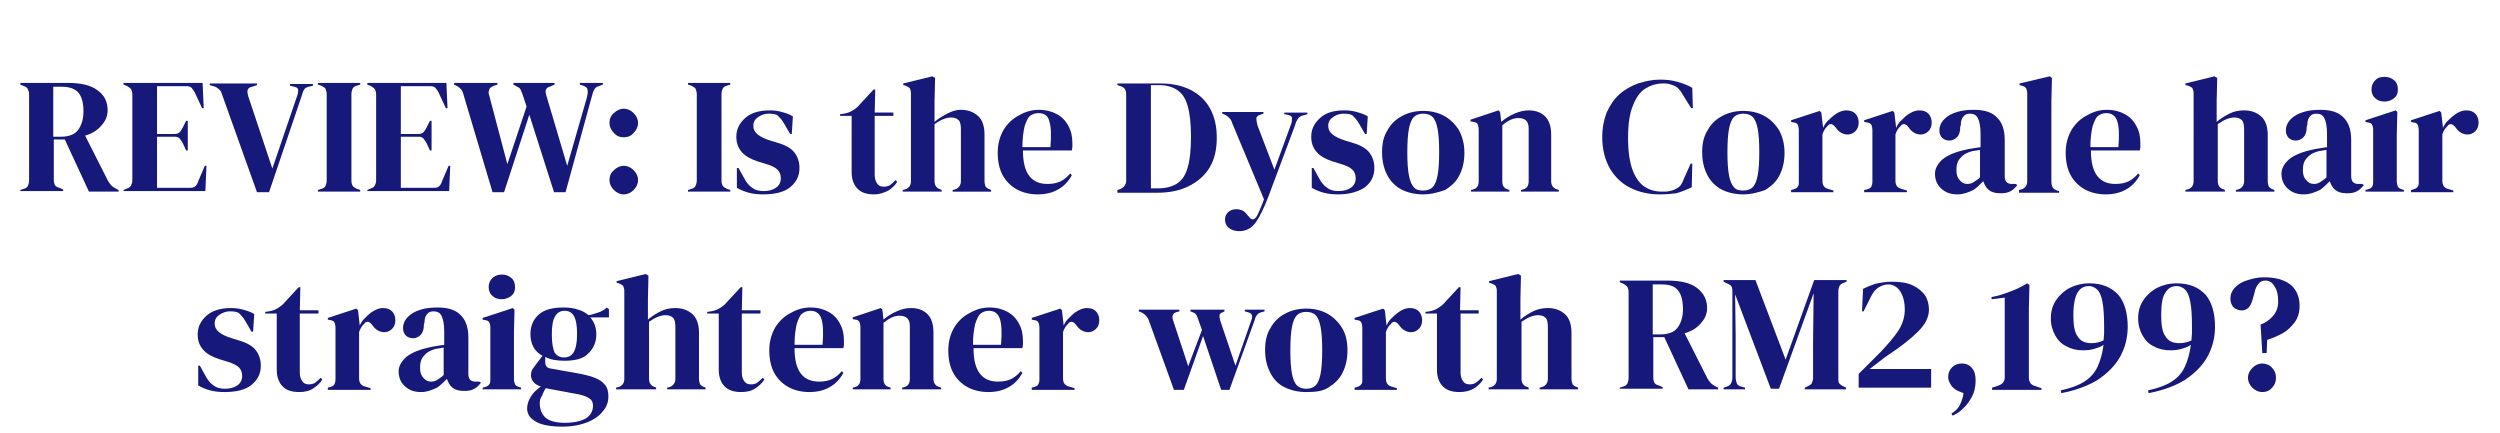
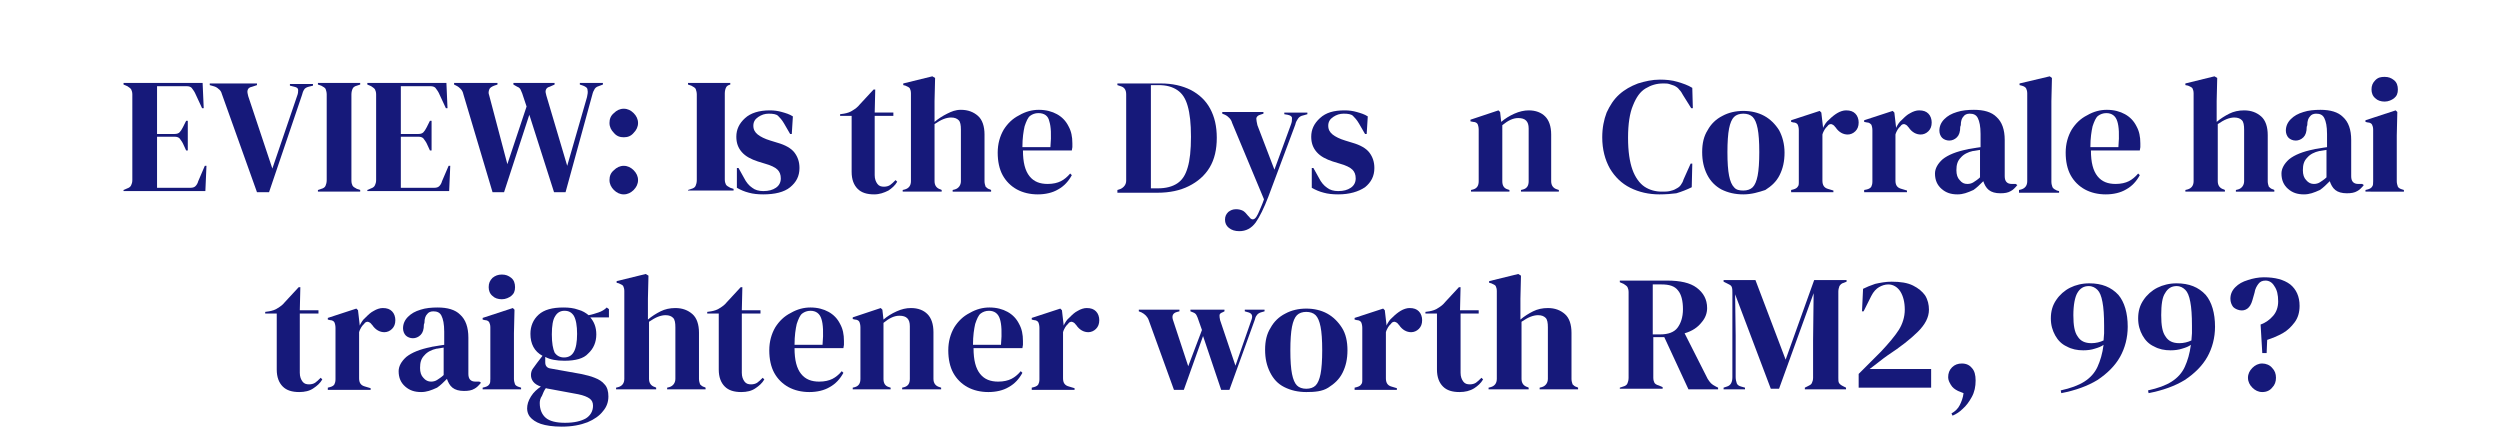
<svg xmlns="http://www.w3.org/2000/svg" xmlns:xlink="http://www.w3.org/1999/xlink" id="Layer_1" x="0px" y="0px" viewBox="0 0 455.3 78.8" style="enable-background:new 0 0 455.3 78.8;" xml:space="preserve">
  <style type="text/css"> .st0{enable-background:new ;} .st1{fill:#16197A;} .st2{clip-path:url(#SVGID_2_);} </style>
  <title>TEXT-01</title>
  <g class="st0">
-     <path class="st1" d="M3.7,34.9v-0.3l0.6-0.2c0.4-0.1,0.7-0.3,0.8-0.6c0.1-0.2,0.2-0.6,0.2-1V17.2c0-0.4-0.1-0.7-0.2-0.9 C5,16,4.7,15.8,4.4,15.7l-0.7-0.3v-0.3h8.6c2.4,0,4.2,0.4,5.4,1.3c1.3,0.9,1.9,2.1,1.9,3.7c0,0.9-0.3,1.8-1,2.6 c-0.7,0.9-1.7,1.6-3.1,2l4.2,8.3c0.2,0.3,0.4,0.6,0.6,0.8s0.5,0.4,0.9,0.6l0.4,0.2v0.3h-5.4l-4.4-9.5h-2v7.4c0,0.4,0.1,0.7,0.2,0.9 c0.1,0.2,0.4,0.4,0.8,0.5l0.7,0.3v0.3H3.7z M9.7,24.9h1.4c1.4,0,2.5-0.4,3.1-1.2c0.6-0.8,1-1.9,1-3.4c0-1.5-0.3-2.7-0.9-3.4 s-1.6-1.1-3-1.1H9.7V24.9z" />
-   </g>
+     </g>
  <g class="st0">
    <path class="st1" d="M22.5,34.9v-0.3l0.7-0.3c0.3-0.1,0.6-0.3,0.7-0.6c0.1-0.2,0.2-0.5,0.2-0.9V17.2c0-0.4-0.1-0.7-0.2-0.9 c-0.1-0.2-0.4-0.4-0.7-0.6l-0.7-0.3v-0.3h14.4l0.2,4.6h-0.3l-1.3-2.8c-0.2-0.4-0.4-0.6-0.6-0.9c-0.2-0.2-0.5-0.3-0.9-0.3h-5.4v8.7 h3.2c0.4,0,0.7-0.1,0.9-0.3s0.4-0.5,0.6-0.9l0.6-1.2h0.3v5.4h-0.3l-0.6-1.3c-0.2-0.4-0.4-0.6-0.6-0.9c-0.2-0.2-0.5-0.3-0.9-0.3 h-3.2v9.3h6.1c0.4,0,0.7-0.1,0.9-0.3c0.2-0.2,0.4-0.5,0.5-0.9l1.2-2.8h0.3l-0.2,4.6H22.5z" />
  </g>
  <g class="st0">
    <path class="st1" d="M46.8,35l-6.4-17.9c-0.1-0.4-0.3-0.7-0.6-0.9c-0.2-0.2-0.5-0.4-0.9-0.5l-0.7-0.2v-0.3h8.6v0.3l-0.9,0.3 c-0.5,0.1-0.7,0.3-0.8,0.6c-0.1,0.3,0,0.7,0.1,1.1l4.4,13.2l4.5-13.2c0.2-0.5,0.2-0.8,0.2-1.1c0-0.3-0.2-0.5-0.7-0.6l-0.8-0.2v-0.3 h4.2v0.3l-0.8,0.2c-0.4,0.1-0.7,0.3-0.8,0.5c-0.2,0.3-0.3,0.6-0.4,1L49,35H46.8z" />
    <path class="st1" d="M57.9,34.9v-0.3l0.6-0.2c0.4-0.1,0.7-0.3,0.8-0.6c0.1-0.2,0.2-0.6,0.2-1V17.2c0-0.4-0.1-0.7-0.2-1 c-0.1-0.2-0.4-0.4-0.8-0.6l-0.6-0.2v-0.3h7.7v0.3L65,15.6c-0.4,0.1-0.7,0.3-0.8,0.6c-0.1,0.2-0.2,0.6-0.2,1v15.7 c0,0.4,0.1,0.7,0.2,0.9c0.1,0.2,0.4,0.4,0.8,0.6l0.6,0.2v0.3H57.9z" />
  </g>
  <g class="st0">
    <path class="st1" d="M66.9,34.9v-0.3l0.7-0.3c0.3-0.1,0.6-0.3,0.7-0.6c0.1-0.2,0.2-0.5,0.2-0.9V17.2c0-0.4-0.1-0.7-0.2-0.9 c-0.1-0.2-0.4-0.4-0.7-0.6l-0.7-0.3v-0.3h14.4l0.2,4.6h-0.3l-1.3-2.8c-0.2-0.4-0.4-0.6-0.6-0.9c-0.2-0.2-0.5-0.3-0.9-0.3H73v8.7 h3.2c0.4,0,0.7-0.1,0.9-0.3s0.4-0.5,0.6-0.9l0.6-1.2h0.3v5.4h-0.3l-0.6-1.3c-0.2-0.4-0.4-0.6-0.6-0.9c-0.2-0.2-0.5-0.3-0.9-0.3H73 v9.3h6.1c0.4,0,0.7-0.1,0.9-0.3c0.2-0.2,0.4-0.5,0.5-0.9l1.2-2.8h0.3l-0.2,4.6H66.9z" />
  </g>
  <g class="st0">
    <path class="st1" d="M89.7,35l-5.3-17.8c-0.1-0.5-0.3-0.8-0.5-1s-0.4-0.4-0.8-0.6l-0.4-0.2v-0.3h7.9v0.3l-0.6,0.2 c-0.5,0.2-0.8,0.4-0.9,0.7s-0.2,0.6,0,1.1l3.3,12.5l3.5-10.5l-0.7-2.1c-0.1-0.4-0.3-0.7-0.4-1c-0.1-0.2-0.3-0.4-0.6-0.5l-0.7-0.4 v-0.3h7.5v0.3l-0.9,0.4c-0.4,0.1-0.6,0.3-0.7,0.6c-0.1,0.3,0,0.6,0.1,1l3.8,12.8l3.6-12.5c0.1-0.5,0.2-0.9,0.1-1.3 c0-0.4-0.3-0.6-0.8-0.8l-0.6-0.2v-0.3h4.2v0.3l-0.8,0.3c-0.4,0.1-0.7,0.4-0.8,0.7c-0.2,0.3-0.3,0.7-0.4,1.1L103,35h-2.1l-4.5-14.1 L91.8,35H89.7z" />
  </g>
  <g class="st0">
    <path class="st1" d="M113.6,25c-0.7,0-1.3-0.2-1.8-0.8c-0.5-0.5-0.8-1.1-0.8-1.8c0-0.7,0.2-1.3,0.8-1.8c0.5-0.5,1.1-0.8,1.8-0.8 s1.3,0.3,1.8,0.8c0.5,0.5,0.8,1.1,0.8,1.8c0,0.7-0.3,1.3-0.8,1.8C114.9,24.8,114.3,25,113.6,25z M113.6,35.4 c-0.7,0-1.3-0.3-1.8-0.8c-0.5-0.5-0.8-1.1-0.8-1.8s0.2-1.3,0.8-1.8c0.5-0.5,1.1-0.8,1.8-0.8s1.3,0.3,1.8,0.8 c0.5,0.5,0.8,1.1,0.8,1.8s-0.3,1.3-0.8,1.8C114.9,35.1,114.3,35.4,113.6,35.4z" />
  </g>
  <g class="st0">
-     <path class="st1" d="M125.3,34.9v-0.3l0.6-0.2c0.4-0.1,0.7-0.3,0.8-0.6c0.1-0.2,0.2-0.6,0.2-1V17.2c0-0.4-0.1-0.7-0.2-1 c-0.1-0.2-0.4-0.4-0.8-0.6l-0.6-0.2v-0.3h7.7v0.3l-0.6,0.2c-0.4,0.1-0.7,0.3-0.8,0.6c-0.1,0.2-0.2,0.6-0.2,1v15.7 c0,0.4,0.1,0.7,0.2,0.9c0.1,0.2,0.4,0.4,0.8,0.6l0.6,0.2v0.3H125.3z" />
+     <path class="st1" d="M125.3,34.9v-0.3l0.6-0.2c0.4-0.1,0.7-0.3,0.8-0.6c0.1-0.2,0.2-0.6,0.2-1V17.2c0-0.4-0.1-0.7-0.2-1 c-0.1-0.2-0.4-0.4-0.8-0.6l-0.6-0.2v-0.3h7.7v0.3c-0.4,0.1-0.7,0.3-0.8,0.6c-0.1,0.2-0.2,0.6-0.2,1v15.7 c0,0.4,0.1,0.7,0.2,0.9c0.1,0.2,0.4,0.4,0.8,0.6l0.6,0.2v0.3H125.3z" />
  </g>
  <g class="st0">
    <path class="st1" d="M139,35.4c-1,0-1.9-0.1-2.6-0.3c-0.8-0.2-1.5-0.5-2.2-0.9l0-3.6h0.3l1,1.8c0.4,0.8,0.9,1.4,1.5,1.8 c0.5,0.4,1.2,0.6,2,0.6c1,0,1.7-0.2,2.3-0.6c0.6-0.4,0.9-1,0.9-1.7c0-0.7-0.2-1.2-0.6-1.6s-1.2-0.8-2.3-1.1l-1.3-0.4 c-1.2-0.4-2.2-0.9-2.9-1.7c-0.7-0.8-1-1.7-1-2.8c0-1.3,0.5-2.4,1.6-3.4c1-0.9,2.5-1.4,4.5-1.4c0.8,0,1.5,0.1,2.2,0.3s1.4,0.4,2,0.8 l-0.2,3.2h-0.3l-1.1-1.9c-0.4-0.7-0.8-1.1-1.1-1.4s-0.9-0.4-1.7-0.4c-0.7,0-1.3,0.2-1.9,0.6s-0.9,0.9-0.9,1.6 c0,0.7,0.3,1.2,0.8,1.6c0.5,0.4,1.3,0.8,2.3,1.1l1.3,0.4c1.4,0.4,2.5,1,3.1,1.8c0.6,0.8,0.9,1.7,0.9,2.8c0,1.5-0.6,2.6-1.7,3.5 S141.1,35.4,139,35.4z" />
    <path class="st1" d="M159.2,35.4c-1.3,0-2.3-0.3-3-1s-1.1-1.7-1.1-3.1V21.1h-2.1v-0.3l0.7-0.1c0.6-0.1,1.2-0.3,1.6-0.6 c0.5-0.3,0.9-0.6,1.3-1.1l2.5-2.7h0.3l-0.1,4.2h3.4v0.6h-3.4v10.8c0,0.7,0.2,1.2,0.5,1.6c0.3,0.4,0.7,0.5,1.2,0.5 c0.4,0,0.8-0.1,1.1-0.3c0.3-0.2,0.6-0.5,1-0.9l0.3,0.3c-0.4,0.7-1,1.2-1.6,1.6C161,35.1,160.2,35.4,159.2,35.4z" />
    <path class="st1" d="M164.4,34.9v-0.3l0.4-0.1c0.7-0.2,1.1-0.7,1.1-1.5V17c0-0.4-0.1-0.7-0.2-0.9c-0.1-0.2-0.4-0.3-0.8-0.5 l-0.4-0.1v-0.3l5.3-1.3l0.5,0.3l-0.1,4.2v3.8c0.7-0.6,1.5-1.1,2.3-1.5S174,20,175,20c1.3,0,2.3,0.4,3.1,1.1 c0.8,0.7,1.2,1.9,1.2,3.4V33c0,0.4,0.1,0.7,0.2,1c0.2,0.2,0.4,0.4,0.8,0.5l0.2,0.1v0.3h-7v-0.3l0.4-0.1c0.7-0.2,1.1-0.8,1.1-1.5 v-9.4c0-0.8-0.1-1.4-0.4-1.7s-0.7-0.5-1.4-0.5c-0.4,0-0.9,0.1-1.4,0.3c-0.5,0.2-1,0.5-1.6,0.9V33c0,0.8,0.4,1.3,1.1,1.5l0.2,0.1 v0.3H164.4z" />
    <path class="st1" d="M189.2,20c1.3,0,2.4,0.3,3.3,0.8c0.9,0.5,1.6,1.2,2.1,2.2c0.5,0.9,0.7,1.9,0.7,3.1c0,0.2,0,0.4,0,0.7 c0,0.2-0.1,0.4-0.1,0.6h-8.9c0,2.2,0.4,3.7,1.2,4.7c0.8,1,1.9,1.4,3.3,1.4c1,0,1.8-0.2,2.4-0.5c0.6-0.3,1.2-0.8,1.7-1.4l0.3,0.3 c-0.6,1.1-1.4,2-2.5,2.6c-1,0.6-2.3,0.9-3.7,0.9c-1.4,0-2.7-0.3-3.8-0.9c-1.1-0.6-2-1.5-2.6-2.6c-0.6-1.1-0.9-2.5-0.9-4.1 c0-1.6,0.4-3,1.1-4.2c0.7-1.1,1.6-2,2.8-2.6C186.8,20.3,188,20,189.2,20z M189.1,20.6c-0.6,0-1.1,0.2-1.5,0.5c-0.4,0.3-0.7,1-1,1.9 c-0.2,0.9-0.4,2.1-0.4,3.8h5.1c0.2-2.2,0.1-3.8-0.2-4.7C190.9,21.1,190.2,20.6,189.1,20.6z" />
    <path class="st1" d="M203.5,34.9v-0.3l0.6-0.2c0.6-0.3,1-0.8,1-1.5V17.2c0-0.8-0.3-1.3-1-1.5l-0.6-0.2v-0.3h7.9 c2.1,0,3.9,0.4,5.5,1.2c1.5,0.8,2.7,1.9,3.5,3.4c0.8,1.5,1.2,3.2,1.2,5.3c0,2.1-0.4,3.9-1.3,5.4c-0.9,1.5-2.2,2.6-3.8,3.4 c-1.6,0.8-3.5,1.2-5.7,1.2H203.5z M209.6,34.3h1.3c1.4,0,2.6-0.3,3.5-0.9c0.9-0.6,1.5-1.5,1.9-2.9c0.4-1.3,0.6-3.2,0.6-5.6 c0-2.4-0.2-4.2-0.6-5.6c-0.4-1.4-1-2.3-1.9-2.9c-0.9-0.6-2-0.9-3.4-0.9h-1.4V34.3z" />
  </g>
  <g class="st0">
    <path class="st1" d="M225.7,42.1c-0.8,0-1.4-0.2-1.9-0.6c-0.5-0.4-0.7-0.9-0.7-1.5c0-0.6,0.2-1,0.6-1.4c0.4-0.3,0.8-0.5,1.4-0.5 c0.5,0,0.9,0.1,1.3,0.3c0.3,0.2,0.6,0.5,0.9,0.9l0.2,0.2c0.4,0.6,0.9,0.6,1.3,0c0.2-0.3,0.4-0.7,0.6-1.2s0.5-1.1,0.8-2l-5.8-13.9 c-0.1-0.4-0.3-0.7-0.5-0.9c-0.2-0.2-0.4-0.4-0.8-0.6l-0.5-0.2v-0.3h7.5v0.3l-0.6,0.2c-0.4,0.1-0.7,0.4-0.7,0.7 c0,0.3,0.1,0.7,0.2,1.2l3.1,8.1l3-8.2c0.2-0.5,0.2-0.8,0.2-1.2c0-0.3-0.3-0.5-0.8-0.6l-0.6-0.1v-0.3h4.2v0.3l-0.7,0.2 c-0.5,0.1-0.8,0.3-1,0.6c-0.2,0.3-0.4,0.6-0.5,1.1L231,35.8c-0.8,2.1-1.6,3.7-2.3,4.7C227.9,41.6,226.9,42.1,225.7,42.1z" />
  </g>
  <g class="st0">
    <path class="st1" d="M243.7,35.4c-1,0-1.9-0.1-2.6-0.3c-0.8-0.2-1.5-0.5-2.2-0.9l0-3.6h0.3l1,1.8c0.4,0.8,0.9,1.4,1.5,1.8 c0.5,0.4,1.2,0.6,2,0.6c1,0,1.7-0.2,2.3-0.6c0.6-0.4,0.9-1,0.9-1.7c0-0.7-0.2-1.2-0.6-1.6s-1.2-0.8-2.3-1.1l-1.3-0.4 c-1.2-0.4-2.2-0.9-2.9-1.7c-0.7-0.8-1-1.7-1-2.8c0-1.3,0.5-2.4,1.6-3.4s2.5-1.4,4.5-1.4c0.8,0,1.5,0.1,2.2,0.3 c0.7,0.2,1.4,0.4,2,0.8l-0.2,3.2h-0.3l-1.1-1.9c-0.4-0.7-0.8-1.1-1.1-1.4s-0.9-0.4-1.7-0.4c-0.7,0-1.3,0.2-1.9,0.6 c-0.6,0.4-0.9,0.9-0.9,1.6c0,0.7,0.3,1.2,0.8,1.6s1.3,0.8,2.3,1.1l1.3,0.4c1.4,0.4,2.5,1,3.1,1.8c0.6,0.8,0.9,1.7,0.9,2.8 c0,1.5-0.6,2.6-1.7,3.5C247.4,34.9,245.8,35.4,243.7,35.4z" />
-     <path class="st1" d="M259.2,35.4c-1.5,0-2.8-0.3-4-0.9c-1.1-0.6-2-1.5-2.6-2.7c-0.6-1.2-0.9-2.5-0.9-4.1c0-1.6,0.3-2.9,1-4 c0.6-1.1,1.5-2,2.7-2.6c1.1-0.6,2.4-0.9,3.8-0.9c1.4,0,2.7,0.3,3.8,0.9s2,1.5,2.7,2.6c0.6,1.1,1,2.5,1,4.1s-0.3,2.9-0.9,4.1 c-0.6,1.2-1.5,2-2.6,2.7C262,35,260.7,35.4,259.2,35.4z M259.2,34.7c0.7,0,1.3-0.2,1.7-0.6c0.4-0.4,0.7-1.1,0.9-2.1 c0.2-1,0.3-2.5,0.3-4.3c0-1.9-0.1-3.3-0.3-4.3c-0.2-1-0.5-1.7-0.9-2.1s-1-0.6-1.7-0.6c-0.7,0-1.3,0.2-1.7,0.6 c-0.4,0.4-0.7,1.1-0.9,2.1c-0.2,1-0.3,2.5-0.3,4.3c0,1.9,0.1,3.3,0.3,4.3c0.2,1,0.5,1.7,0.9,2.1C257.9,34.6,258.5,34.7,259.2,34.7z " />
    <path class="st1" d="M267.9,34.9v-0.3l0.4-0.1c0.7-0.2,1-0.7,1-1.5v-9.4c0-0.4-0.1-0.8-0.2-1s-0.4-0.4-0.8-0.4l-0.5-0.1v-0.3 l5.1-1.7l0.3,0.3l0.2,1.8c0.7-0.6,1.5-1.1,2.4-1.5c0.9-0.4,1.8-0.6,2.6-0.6c1.3,0,2.3,0.4,3,1.1s1.1,1.8,1.1,3.3V33 c0,0.8,0.4,1.3,1.1,1.5l0.3,0.1v0.3H277v-0.3l0.4-0.1c0.7-0.2,1-0.7,1-1.5v-9.6c0-1.3-0.6-1.9-1.9-1.9c-0.9,0-1.8,0.4-2.9,1.3V33 c0,0.8,0.3,1.3,1,1.5l0.3,0.1v0.3H267.9z" />
    <path class="st1" d="M302.2,35.4c-1.9,0-3.7-0.4-5.3-1.2c-1.6-0.8-2.8-2-3.7-3.5c-0.9-1.6-1.4-3.5-1.4-5.7c0-1.7,0.3-3.2,0.8-4.5 c0.6-1.3,1.3-2.4,2.3-3.3c1-0.9,2.1-1.5,3.4-2c1.3-0.4,2.6-0.7,4-0.7c1.1,0,2.2,0.1,3.2,0.4c1,0.3,1.9,0.6,2.7,1.1l0.1,3.7H308 l-1.5-2.4c-0.2-0.4-0.4-0.7-0.7-1c-0.2-0.3-0.5-0.5-0.9-0.7c-0.3-0.1-0.6-0.2-0.9-0.3c-0.3-0.1-0.7-0.1-1.1-0.1 c-1.2,0-2.2,0.3-3.2,0.9c-1,0.6-1.7,1.6-2.3,3.1c-0.6,1.4-0.9,3.4-0.9,5.9c0,2.5,0.3,4.4,0.8,5.8c0.5,1.4,1.3,2.5,2.2,3.1 c0.9,0.6,2,0.9,3.1,0.9c0.6,0,1.1,0,1.5-0.1c0.4-0.1,0.8-0.2,1.1-0.4c0.4-0.2,0.7-0.4,0.9-0.7c0.2-0.3,0.4-0.6,0.5-1l1.3-2.9h0.3 l-0.1,4.3c-0.8,0.4-1.8,0.8-2.8,1.1C304.6,35.3,303.4,35.4,302.2,35.4z" />
    <path class="st1" d="M317.5,35.4c-1.5,0-2.8-0.3-4-0.9c-1.1-0.6-2-1.5-2.6-2.7c-0.6-1.2-0.9-2.5-0.9-4.1c0-1.6,0.3-2.9,1-4 c0.6-1.1,1.5-2,2.7-2.6c1.1-0.6,2.4-0.9,3.8-0.9c1.4,0,2.7,0.3,3.8,0.9s2,1.5,2.7,2.6c0.6,1.1,1,2.5,1,4.1s-0.3,2.9-0.9,4.1 c-0.6,1.2-1.5,2-2.6,2.7C320.3,35,319,35.4,317.5,35.4z M317.5,34.7c0.7,0,1.3-0.2,1.7-0.6c0.4-0.4,0.7-1.1,0.9-2.1 c0.2-1,0.3-2.5,0.3-4.3c0-1.9-0.1-3.3-0.3-4.3c-0.2-1-0.5-1.7-0.9-2.1s-1-0.6-1.7-0.6c-0.7,0-1.3,0.2-1.7,0.6 c-0.4,0.4-0.7,1.1-0.9,2.1c-0.2,1-0.3,2.5-0.3,4.3c0,1.9,0.1,3.3,0.3,4.3c0.2,1,0.5,1.7,0.9,2.1C316.2,34.6,316.8,34.7,317.5,34.7z " />
    <path class="st1" d="M326.2,34.9v-0.3l0.4-0.1c0.4-0.1,0.7-0.3,0.8-0.5c0.2-0.2,0.2-0.5,0.2-0.9v-9.4c0-0.4-0.1-0.8-0.2-1 c-0.1-0.2-0.4-0.4-0.8-0.4l-0.4-0.1v-0.3l5.2-1.7l0.3,0.3l0.3,2.6v0.2c0.3-0.6,0.6-1.1,1.1-1.5c0.5-0.5,1-0.9,1.5-1.2 c0.5-0.3,1.1-0.5,1.6-0.5c0.8,0,1.3,0.2,1.7,0.6c0.4,0.4,0.6,1,0.6,1.6c0,0.7-0.2,1.2-0.6,1.6c-0.4,0.4-0.9,0.6-1.4,0.6 c-0.8,0-1.6-0.4-2.2-1.3l-0.1-0.1c-0.2-0.3-0.4-0.4-0.7-0.5c-0.3,0-0.5,0.1-0.7,0.4c-0.2,0.2-0.4,0.4-0.5,0.6 c-0.1,0.2-0.3,0.5-0.4,0.9v8.4c0,0.8,0.3,1.3,1,1.5l1,0.3v0.3H326.2z" />
  </g>
  <g class="st0">
    <path class="st1" d="M339.5,34.9v-0.3l0.5-0.1c0.4-0.1,0.7-0.3,0.8-0.5c0.1-0.2,0.2-0.5,0.2-0.9v-9.4c0-0.4-0.1-0.8-0.2-1 c-0.2-0.2-0.4-0.4-0.8-0.4l-0.5-0.1v-0.3l5.2-1.7l0.3,0.3l0.3,2.6v0.2c0.3-0.6,0.6-1.1,1.1-1.5c0.5-0.5,0.9-0.9,1.5-1.2 c0.5-0.3,1.1-0.5,1.6-0.5c0.8,0,1.3,0.2,1.7,0.6c0.4,0.4,0.6,1,0.6,1.6c0,0.7-0.2,1.2-0.6,1.6c-0.4,0.4-0.9,0.6-1.4,0.6 c-0.8,0-1.6-0.4-2.2-1.3l-0.1-0.1c-0.2-0.3-0.4-0.4-0.7-0.5c-0.3,0-0.5,0.1-0.7,0.4c-0.2,0.2-0.4,0.4-0.5,0.6s-0.3,0.5-0.4,0.9v8.4 c0,0.8,0.3,1.3,1.1,1.5l1,0.3v0.3H339.5z" />
  </g>
  <g class="st0">
    <path class="st1" d="M356.5,35.4c-1.2,0-2.1-0.3-2.9-1c-0.8-0.7-1.2-1.6-1.2-2.8c0-0.9,0.5-1.8,1.4-2.6c1-0.8,2.5-1.4,4.5-1.8 c0.3-0.1,0.7-0.1,1.1-0.2s0.8-0.1,1.3-0.2v-2.4c0-1.4-0.2-2.3-0.5-2.9s-0.8-0.8-1.5-0.8c-0.5,0-0.9,0.2-1.1,0.5 c-0.3,0.3-0.5,0.8-0.5,1.6l-0.1,0.3c0,0.9-0.2,1.5-0.6,1.9c-0.4,0.4-0.9,0.6-1.4,0.6c-0.5,0-1-0.2-1.3-0.5 c-0.3-0.3-0.5-0.8-0.5-1.3c0-0.8,0.3-1.5,0.9-2.1c0.6-0.6,1.3-1,2.3-1.3c0.9-0.3,2-0.4,3.1-0.4c1.8,0,3.2,0.4,4.1,1.3 c1,0.9,1.5,2.3,1.5,4.2v6.6c0,0.9,0.4,1.4,1.3,1.4h0.7l0.3,0.2c-0.4,0.5-0.8,0.9-1.2,1.1c-0.5,0.3-1.1,0.4-1.9,0.4 c-0.9,0-1.6-0.2-2.1-0.6c-0.5-0.4-0.8-1-1-1.6c-0.6,0.6-1.2,1.2-1.8,1.6C358.3,35.1,357.5,35.4,356.5,35.4z M358.3,33.5 c0.4,0,0.8-0.1,1.1-0.3c0.3-0.2,0.8-0.5,1.2-0.9v-5c-0.2,0-0.4,0.1-0.6,0.1s-0.4,0.1-0.7,0.1c-0.9,0.2-1.7,0.6-2.2,1.2 c-0.6,0.6-0.8,1.3-0.8,2.3c0,0.8,0.2,1.4,0.6,1.8C357.3,33.3,357.7,33.5,358.3,33.5z" />
    <path class="st1" d="M367.7,34.9v-0.3l0.4-0.1c0.7-0.2,1.1-0.7,1.1-1.5v-16c0-0.4-0.1-0.7-0.2-0.9s-0.4-0.4-0.8-0.5l-0.4-0.1v-0.3 l5.5-1.3l0.4,0.3l-0.1,4.2v10.3c0,0.7,0,1.5,0,2.2c0,0.7,0,1.5,0,2.2c0,0.4,0.1,0.7,0.2,1c0.2,0.3,0.4,0.4,0.8,0.6l0.4,0.1v0.3 H367.7z" />
    <path class="st1" d="M383.7,20c1.3,0,2.4,0.3,3.3,0.8c0.9,0.5,1.6,1.2,2.1,2.2c0.5,0.9,0.7,1.9,0.7,3.1c0,0.2,0,0.4,0,0.7 c0,0.2-0.1,0.4-0.1,0.6h-8.9c0,2.2,0.4,3.7,1.2,4.7c0.8,1,1.9,1.4,3.3,1.4c1,0,1.8-0.2,2.4-0.5c0.6-0.3,1.2-0.8,1.7-1.4l0.3,0.3 c-0.6,1.1-1.4,2-2.5,2.6c-1,0.6-2.3,0.9-3.7,0.9c-1.4,0-2.7-0.3-3.8-0.9c-1.1-0.6-2-1.5-2.6-2.6c-0.6-1.1-0.9-2.5-0.9-4.1 c0-1.6,0.4-3,1.1-4.2c0.7-1.1,1.6-2,2.8-2.6C381.3,20.3,382.5,20,383.7,20z M383.6,20.6c-0.6,0-1.1,0.2-1.5,0.5s-0.7,1-1,1.9 c-0.2,0.9-0.4,2.1-0.4,3.8h5.1c0.2-2.2,0.1-3.8-0.2-4.7C385.3,21.1,384.6,20.6,383.6,20.6z" />
  </g>
  <g class="st0">
    <path class="st1" d="M398,34.9v-0.3l0.4-0.1c0.7-0.2,1.1-0.7,1.1-1.5V17c0-0.4-0.1-0.7-0.2-0.9c-0.1-0.2-0.4-0.3-0.8-0.5l-0.5-0.1 v-0.3l5.3-1.3l0.5,0.3l-0.1,4.2v3.8c0.7-0.6,1.5-1.1,2.3-1.5c0.8-0.4,1.7-0.6,2.7-0.6c1.3,0,2.3,0.4,3.1,1.1 c0.8,0.7,1.2,1.9,1.2,3.4V33c0,0.4,0.1,0.7,0.2,1c0.2,0.2,0.4,0.4,0.8,0.5l0.2,0.1v0.3h-7v-0.3l0.4-0.1c0.7-0.2,1.1-0.8,1.1-1.5 v-9.4c0-0.8-0.1-1.4-0.4-1.7c-0.3-0.3-0.7-0.5-1.4-0.5c-0.4,0-0.9,0.1-1.4,0.3c-0.5,0.2-1,0.5-1.6,0.9V33c0,0.8,0.4,1.3,1.1,1.5 l0.2,0.1v0.3H398z" />
  </g>
  <g class="st0">
    <path class="st1" d="M419.6,35.4c-1.2,0-2.1-0.3-2.9-1c-0.8-0.7-1.2-1.6-1.2-2.8c0-0.9,0.5-1.8,1.4-2.6c1-0.8,2.5-1.4,4.5-1.8 c0.3-0.1,0.7-0.1,1.1-0.2s0.8-0.1,1.3-0.2v-2.4c0-1.4-0.2-2.3-0.5-2.9s-0.8-0.8-1.5-0.8c-0.5,0-0.9,0.2-1.1,0.5 c-0.3,0.3-0.5,0.8-0.5,1.6l-0.1,0.3c0,0.9-0.2,1.5-0.6,1.9c-0.4,0.4-0.9,0.6-1.4,0.6c-0.5,0-1-0.2-1.3-0.5 c-0.3-0.3-0.5-0.8-0.5-1.3c0-0.8,0.3-1.5,0.9-2.1c0.6-0.6,1.3-1,2.3-1.3c0.9-0.3,2-0.4,3.1-0.4c1.8,0,3.2,0.4,4.1,1.3 c1,0.9,1.5,2.3,1.5,4.2v6.6c0,0.9,0.4,1.4,1.3,1.4h0.7l0.3,0.2c-0.4,0.5-0.8,0.9-1.2,1.1c-0.5,0.3-1.1,0.4-1.9,0.4 c-0.9,0-1.6-0.2-2.1-0.6c-0.5-0.4-0.8-1-1-1.6c-0.6,0.6-1.2,1.2-1.8,1.6C421.4,35.1,420.6,35.4,419.6,35.4z M421.4,33.5 c0.4,0,0.8-0.1,1.1-0.3c0.3-0.2,0.8-0.5,1.2-0.9v-5c-0.2,0-0.4,0.1-0.6,0.1s-0.4,0.1-0.7,0.1c-0.9,0.2-1.7,0.6-2.2,1.2 c-0.6,0.6-0.8,1.3-0.8,2.3c0,0.8,0.2,1.4,0.6,1.8C420.4,33.3,420.9,33.5,421.4,33.5z" />
    <path class="st1" d="M430.8,34.9v-0.3l0.4-0.1c0.4-0.1,0.7-0.3,0.8-0.5c0.2-0.2,0.2-0.6,0.2-1v-9.4c0-0.4-0.1-0.7-0.2-0.9 c-0.1-0.2-0.4-0.4-0.8-0.4l-0.4-0.1v-0.3l5.5-1.8l0.3,0.3l-0.1,4.3V33c0,0.4,0.1,0.7,0.2,1c0.1,0.2,0.4,0.4,0.8,0.5l0.3,0.1v0.3 H430.8z M434.3,18.5c-0.7,0-1.3-0.2-1.7-0.6c-0.5-0.4-0.7-1-0.7-1.6c0-0.7,0.2-1.2,0.7-1.7s1-0.6,1.7-0.6c0.7,0,1.2,0.2,1.7,0.6 c0.5,0.4,0.7,1,0.7,1.7c0,0.7-0.2,1.2-0.7,1.6C435.6,18.2,435,18.5,434.3,18.5z" />
-     <path class="st1" d="M439.1,34.9v-0.3l0.4-0.1c0.4-0.1,0.7-0.3,0.8-0.5c0.2-0.2,0.2-0.5,0.2-0.9v-9.4c0-0.4-0.1-0.8-0.2-1 c-0.1-0.2-0.4-0.4-0.8-0.4l-0.4-0.1v-0.3l5.2-1.7l0.3,0.3l0.3,2.6v0.2c0.3-0.6,0.6-1.1,1.1-1.5c0.5-0.5,1-0.9,1.5-1.2 c0.5-0.3,1.1-0.5,1.6-0.5c0.8,0,1.3,0.2,1.7,0.6c0.4,0.4,0.6,1,0.6,1.6c0,0.7-0.2,1.2-0.6,1.6c-0.4,0.4-0.9,0.6-1.4,0.6 c-0.8,0-1.6-0.4-2.2-1.3l-0.1-0.1c-0.2-0.3-0.4-0.4-0.7-0.5c-0.3,0-0.5,0.1-0.7,0.4c-0.2,0.2-0.4,0.4-0.5,0.6 c-0.1,0.2-0.3,0.5-0.4,0.9v8.4c0,0.8,0.3,1.3,1,1.5l1,0.3v0.3H439.1z" />
  </g>
  <g>
    <defs>
      <rect id="SVGID_1_" x="-16.7" y="-13.2" width="504.4" height="93" />
    </defs>
    <clipPath id="SVGID_2_">
      <use xlink:href="#SVGID_1_" style="overflow:visible;" />
    </clipPath>
    <g class="st2">
      <g class="st0">
-         <path class="st1" d="M40.9,71.4c-1,0-1.9-0.1-2.6-0.3c-0.8-0.2-1.5-0.5-2.2-0.9l0-3.6h0.3l1,1.8c0.4,0.8,0.9,1.4,1.5,1.8 c0.5,0.4,1.2,0.6,2,0.6c1,0,1.7-0.2,2.3-0.6c0.6-0.4,0.9-1,0.9-1.7c0-0.7-0.2-1.2-0.6-1.6s-1.2-0.8-2.3-1.1l-1.3-0.4 c-1.2-0.4-2.2-0.9-2.9-1.7c-0.7-0.8-1-1.7-1-2.8c0-1.3,0.5-2.4,1.6-3.4c1-0.9,2.5-1.4,4.5-1.4c0.8,0,1.5,0.1,2.2,0.3 s1.4,0.4,2,0.8l-0.2,3.2h-0.3l-1.1-1.9c-0.4-0.7-0.8-1.1-1.1-1.4s-0.9-0.4-1.7-0.4c-0.7,0-1.3,0.2-1.9,0.6s-0.9,0.9-0.9,1.6 c0,0.7,0.3,1.2,0.8,1.6c0.5,0.4,1.3,0.8,2.3,1.1l1.3,0.4c1.4,0.4,2.5,1,3.1,1.8c0.6,0.8,0.9,1.7,0.9,2.8c0,1.5-0.6,2.6-1.7,3.5 S43,71.4,40.9,71.4z" />
        <path class="st1" d="M54.5,71.4c-1.3,0-2.3-0.3-3-1s-1.1-1.7-1.1-3.1V57.1h-2.1v-0.3l0.7-0.1c0.6-0.1,1.2-0.3,1.6-0.6 c0.5-0.3,0.9-0.6,1.3-1.1l2.5-2.7h0.3l-0.1,4.2h3.4v0.6h-3.4v10.8c0,0.7,0.2,1.2,0.5,1.6c0.3,0.4,0.7,0.5,1.2,0.5 c0.4,0,0.8-0.1,1.1-0.3c0.3-0.2,0.6-0.5,1-0.9l0.3,0.3c-0.4,0.7-1,1.2-1.6,1.6C56.4,71.2,55.5,71.4,54.5,71.4z" />
      </g>
      <g class="st0">
        <path class="st1" d="M59.7,70.9v-0.3l0.4-0.1c0.4-0.1,0.7-0.3,0.8-0.5s0.2-0.5,0.2-0.9v-9.4c0-0.4-0.1-0.8-0.2-1 s-0.4-0.4-0.8-0.4l-0.4-0.1v-0.3l5.2-1.7l0.3,0.3l0.3,2.6v0.2c0.3-0.6,0.6-1.1,1.1-1.5c0.5-0.5,0.9-0.9,1.5-1.2 c0.5-0.3,1.1-0.5,1.6-0.5c0.8,0,1.3,0.2,1.7,0.6s0.6,1,0.6,1.6c0,0.7-0.2,1.2-0.6,1.6s-0.9,0.6-1.4,0.6c-0.8,0-1.6-0.4-2.2-1.3 l-0.1-0.1c-0.2-0.3-0.4-0.4-0.7-0.5c-0.3,0-0.5,0.1-0.7,0.4c-0.2,0.2-0.4,0.4-0.5,0.6c-0.1,0.2-0.3,0.5-0.4,0.9v8.4 c0,0.8,0.3,1.3,1.1,1.5l1,0.3v0.3H59.7z" />
      </g>
      <g class="st0">
        <path class="st1" d="M76.7,71.4c-1.2,0-2.1-0.3-2.9-1c-0.8-0.7-1.2-1.6-1.2-2.8c0-0.9,0.5-1.8,1.4-2.6c1-0.8,2.5-1.4,4.5-1.8 c0.3-0.1,0.7-0.1,1.1-0.2c0.4-0.1,0.8-0.1,1.3-0.2v-2.4c0-1.4-0.2-2.3-0.5-2.9s-0.8-0.8-1.5-0.8c-0.5,0-0.9,0.2-1.1,0.5 c-0.3,0.3-0.5,0.8-0.5,1.6l-0.1,0.3c0,0.9-0.2,1.5-0.6,1.9c-0.4,0.4-0.9,0.6-1.4,0.6c-0.5,0-1-0.2-1.3-0.5 c-0.3-0.3-0.5-0.8-0.5-1.3c0-0.8,0.3-1.5,0.9-2.1c0.6-0.6,1.3-1,2.3-1.3c0.9-0.3,2-0.4,3.1-0.4c1.8,0,3.2,0.4,4.1,1.3 c1,0.9,1.5,2.3,1.5,4.2v6.6c0,0.9,0.4,1.4,1.3,1.4h0.7l0.3,0.2c-0.4,0.5-0.8,0.9-1.2,1.1c-0.5,0.3-1.1,0.4-1.9,0.4 c-0.9,0-1.6-0.2-2.1-0.6c-0.5-0.4-0.8-1-1-1.6c-0.6,0.6-1.2,1.2-1.8,1.6C78.5,71.1,77.7,71.4,76.7,71.4z M78.5,69.5 c0.4,0,0.8-0.1,1.1-0.3c0.3-0.2,0.8-0.5,1.2-0.9v-5c-0.2,0-0.4,0.1-0.6,0.1c-0.2,0-0.4,0.1-0.7,0.1c-0.9,0.2-1.7,0.6-2.2,1.2 c-0.6,0.6-0.8,1.3-0.8,2.3c0,0.8,0.2,1.4,0.6,1.8C77.5,69.3,78,69.5,78.5,69.5z" />
        <path class="st1" d="M87.9,70.9v-0.3l0.4-0.1c0.4-0.1,0.7-0.3,0.8-0.5c0.2-0.2,0.2-0.6,0.2-1v-9.4c0-0.4-0.1-0.7-0.2-0.9 c-0.1-0.2-0.4-0.4-0.8-0.4l-0.4-0.1v-0.3l5.5-1.8l0.3,0.3l-0.1,4.3V69c0,0.4,0.1,0.7,0.2,1c0.1,0.2,0.4,0.4,0.8,0.5l0.3,0.1v0.3 H87.9z M91.4,54.5c-0.7,0-1.3-0.2-1.7-0.6c-0.5-0.4-0.7-1-0.7-1.6c0-0.7,0.2-1.2,0.7-1.7c0.5-0.4,1-0.6,1.7-0.6 c0.7,0,1.2,0.2,1.7,0.6c0.5,0.4,0.7,1,0.7,1.7c0,0.7-0.2,1.2-0.7,1.6C92.7,54.2,92.1,54.5,91.4,54.5z" />
      </g>
      <g class="st0">
        <path class="st1" d="M102.8,65.7c-1.4,0-2.6-0.2-3.5-0.7v1c0,0.6,0.3,1,0.9,1.1l5.6,1c0.9,0.2,1.8,0.4,2.5,0.7 c0.8,0.3,1.4,0.7,1.8,1.2c0.5,0.5,0.7,1.3,0.7,2.2c0,1-0.3,1.9-1,2.7c-0.6,0.8-1.6,1.5-2.8,2c-1.3,0.5-2.8,0.8-4.7,0.8 c-1.6,0-2.9-0.2-3.8-0.5c-0.9-0.3-1.6-0.8-2-1.3C96.2,75.5,96,75,96,74.4c0-0.7,0.2-1.4,0.7-2.2s1.1-1.3,1.8-1.8 c-0.6-0.2-1.1-0.5-1.4-0.9c-0.3-0.4-0.4-0.8-0.4-1.2c0-0.4,0.1-0.8,0.3-1.1c0.2-0.3,0.5-0.7,0.8-1.1l1-1.3 c-1.5-0.8-2.2-2.2-2.2-4c0-1.4,0.5-2.6,1.5-3.5c1-0.9,2.5-1.3,4.5-1.3c1,0,1.9,0.1,2.7,0.4c0.8,0.2,1.4,0.6,1.9,1 c0.6-0.1,1.2-0.3,1.8-0.5c0.6-0.2,1.1-0.5,1.5-0.9l0.4,0.3v1.5h-3.4c0.7,0.8,1.1,1.8,1.1,3.1c0,1.4-0.5,2.6-1.5,3.5 C106.3,65.3,104.8,65.7,102.8,65.7z M98.3,73.4c0,1.2,0.4,2.1,1.1,2.7c0.7,0.6,1.9,0.9,3.5,0.9c1.7,0,2.9-0.3,3.8-0.8 c0.8-0.5,1.3-1.3,1.3-2.3c0-0.6-0.2-1-0.6-1.3c-0.4-0.3-1.1-0.6-2.1-0.8l-5.4-1c-0.2,0-0.3-0.1-0.5-0.1c-0.3,0.4-0.5,0.9-0.7,1.4 C98.4,72.5,98.3,73,98.3,73.4z M102.7,65.1c0.8,0,1.4-0.3,1.8-1c0.4-0.7,0.6-1.8,0.6-3.3s-0.2-2.6-0.6-3.3 c-0.4-0.6-0.9-0.9-1.7-0.9c-0.7,0-1.3,0.3-1.7,1c-0.4,0.6-0.6,1.7-0.6,3.3s0.2,2.6,0.5,3.3C101.4,64.8,102,65.1,102.7,65.1z" />
      </g>
      <g class="st0">
        <path class="st1" d="M112.2,70.9v-0.3l0.4-0.1c0.7-0.2,1.1-0.7,1.1-1.5V53c0-0.4-0.1-0.7-0.2-0.9c-0.1-0.2-0.4-0.3-0.8-0.5 l-0.4-0.1v-0.3l5.3-1.3l0.5,0.3l-0.1,4.2v3.8c0.7-0.6,1.5-1.1,2.3-1.5s1.7-0.6,2.7-0.6c1.3,0,2.3,0.4,3.1,1.1 c0.8,0.7,1.2,1.9,1.2,3.4V69c0,0.4,0.1,0.7,0.2,1c0.2,0.2,0.4,0.4,0.8,0.5l0.2,0.1v0.3h-7v-0.3l0.4-0.1c0.7-0.2,1.1-0.8,1.1-1.5 v-9.4c0-0.8-0.1-1.4-0.4-1.7s-0.7-0.5-1.4-0.5c-0.4,0-0.9,0.1-1.4,0.3c-0.5,0.2-1,0.5-1.6,0.9V69c0,0.8,0.4,1.3,1.1,1.5l0.2,0.1 v0.3H112.2z" />
      </g>
      <g class="st0">
        <path class="st1" d="M135,71.4c-1.3,0-2.3-0.3-3-1s-1.1-1.7-1.1-3.1V57.1h-2.1v-0.3l0.7-0.1c0.6-0.1,1.2-0.3,1.6-0.6 c0.5-0.3,0.9-0.6,1.3-1.1l2.5-2.7h0.3l-0.1,4.2h3.4v0.6h-3.4v10.8c0,0.7,0.2,1.2,0.5,1.6c0.3,0.4,0.7,0.5,1.2,0.5 c0.4,0,0.8-0.1,1.1-0.3c0.3-0.2,0.6-0.5,1-0.9l0.3,0.3c-0.4,0.7-1,1.2-1.6,1.6C136.9,71.2,136,71.4,135,71.4z" />
      </g>
      <g class="st0">
        <path class="st1" d="M147.6,56c1.3,0,2.4,0.3,3.3,0.8c0.9,0.5,1.6,1.2,2.1,2.2c0.5,0.9,0.7,1.9,0.7,3.1c0,0.2,0,0.4,0,0.7 c0,0.2-0.1,0.4-0.1,0.6h-8.9c0,2.2,0.4,3.7,1.2,4.7c0.8,1,1.9,1.4,3.3,1.4c1,0,1.8-0.2,2.4-0.5c0.6-0.3,1.2-0.8,1.7-1.4l0.3,0.3 c-0.6,1.1-1.4,2-2.5,2.6c-1,0.6-2.3,0.9-3.7,0.9c-1.4,0-2.7-0.3-3.8-0.9c-1.1-0.6-2-1.5-2.6-2.6c-0.6-1.1-0.9-2.5-0.9-4.1 c0-1.6,0.4-3,1.1-4.2c0.7-1.1,1.6-2,2.8-2.6C145.2,56.3,146.4,56,147.6,56z M147.6,56.6c-0.6,0-1.1,0.2-1.5,0.5 c-0.4,0.3-0.7,1-1,1.9c-0.2,0.9-0.4,2.1-0.4,3.8h5.1c0.2-2.2,0.1-3.8-0.2-4.7C149.3,57.1,148.6,56.6,147.6,56.6z" />
        <path class="st1" d="M155.3,70.9v-0.3l0.4-0.1c0.7-0.2,1-0.7,1-1.5v-9.4c0-0.4-0.1-0.8-0.2-1c-0.1-0.2-0.4-0.4-0.8-0.4l-0.4-0.1 v-0.3l5.1-1.7l0.3,0.3l0.2,1.8c0.7-0.6,1.5-1.1,2.4-1.5c0.9-0.4,1.7-0.6,2.6-0.6c1.3,0,2.3,0.4,3,1.1s1.1,1.8,1.1,3.3V69 c0,0.8,0.4,1.3,1.1,1.5l0.3,0.1v0.3h-7.1v-0.3l0.4-0.1c0.7-0.2,1-0.7,1-1.5v-9.6c0-1.3-0.6-1.9-1.9-1.9c-0.9,0-1.8,0.4-2.9,1.3 V69c0,0.8,0.3,1.3,1,1.5l0.3,0.1v0.3H155.3z" />
        <path class="st1" d="M180.2,56c1.3,0,2.4,0.3,3.3,0.8c0.9,0.5,1.6,1.2,2.1,2.2c0.5,0.9,0.7,1.9,0.7,3.1c0,0.2,0,0.4,0,0.7 c0,0.2-0.1,0.4-0.1,0.6h-8.9c0,2.2,0.4,3.7,1.2,4.7c0.8,1,1.9,1.4,3.3,1.4c1,0,1.8-0.2,2.4-0.5c0.6-0.3,1.2-0.8,1.7-1.4l0.3,0.3 c-0.6,1.1-1.4,2-2.5,2.6c-1,0.6-2.3,0.9-3.7,0.9c-1.4,0-2.7-0.3-3.8-0.9c-1.1-0.6-2-1.5-2.6-2.6c-0.6-1.1-0.9-2.5-0.9-4.1 c0-1.6,0.4-3,1.1-4.2c0.7-1.1,1.6-2,2.8-2.6C177.8,56.3,179,56,180.2,56z M180.1,56.6c-0.6,0-1.1,0.2-1.5,0.5 c-0.4,0.3-0.7,1-1,1.9c-0.2,0.9-0.4,2.1-0.4,3.8h5.1c0.2-2.2,0.1-3.8-0.2-4.7C181.8,57.1,181.1,56.6,180.1,56.6z" />
        <path class="st1" d="M187.9,70.9v-0.3l0.4-0.1c0.4-0.1,0.7-0.3,0.8-0.5s0.2-0.5,0.2-0.9v-9.4c0-0.4-0.1-0.8-0.2-1 s-0.4-0.4-0.8-0.4l-0.4-0.1v-0.3l5.2-1.7l0.3,0.3l0.3,2.6v0.2c0.3-0.6,0.6-1.1,1.1-1.5c0.5-0.5,0.9-0.9,1.5-1.2 c0.5-0.3,1.1-0.5,1.6-0.5c0.8,0,1.3,0.2,1.7,0.6s0.6,1,0.6,1.6c0,0.7-0.2,1.2-0.6,1.6s-0.9,0.6-1.4,0.6c-0.8,0-1.6-0.4-2.2-1.3 l-0.1-0.1c-0.2-0.3-0.4-0.4-0.7-0.5c-0.3,0-0.5,0.1-0.7,0.4c-0.2,0.2-0.4,0.4-0.5,0.6c-0.1,0.2-0.3,0.5-0.4,0.9v8.4 c0,0.8,0.3,1.3,1.1,1.5l1,0.3v0.3H187.9z" />
      </g>
      <g class="st0">
        <path class="st1" d="M213.8,71l-4.6-12.7c-0.2-0.6-0.7-1.1-1.3-1.4l-0.5-0.2v-0.3h7.4v0.3l-0.4,0.1c-0.8,0.2-1,0.7-0.8,1.4 l2.8,8.5l2.5-6.6l-0.6-1.7c-0.1-0.4-0.3-0.8-0.4-1c-0.1-0.2-0.3-0.4-0.6-0.5l-0.5-0.2v-0.3h6.2v0.3l-0.4,0.2 c-0.3,0.1-0.5,0.3-0.5,0.5s0,0.5,0.1,0.9l2.8,8.3l2.9-8.3c0.3-0.8,0.1-1.2-0.5-1.4l-0.7-0.2v-0.3h3.6v0.3l-0.7,0.2 c-0.3,0.1-0.6,0.3-0.7,0.5c-0.2,0.2-0.3,0.5-0.4,0.9L223.9,71h-1.5l-3.3-9.8l-3.5,9.8H213.8z" />
      </g>
      <g class="st0">
        <path class="st1" d="M237.9,71.4c-1.5,0-2.8-0.3-4-0.9s-2-1.5-2.6-2.7s-0.9-2.5-0.9-4.1c0-1.6,0.3-2.9,1-4c0.6-1.1,1.5-2,2.7-2.6 c1.1-0.6,2.4-0.9,3.8-0.9s2.7,0.3,3.8,0.9c1.1,0.6,2,1.5,2.7,2.6c0.7,1.1,1,2.5,1,4.1s-0.3,2.9-0.9,4.1c-0.6,1.2-1.5,2-2.6,2.7 S239.4,71.4,237.9,71.4z M237.9,70.8c0.7,0,1.3-0.2,1.7-0.6c0.4-0.4,0.7-1.1,0.9-2.1c0.2-1,0.3-2.5,0.3-4.3 c0-1.9-0.1-3.3-0.3-4.3c-0.2-1-0.5-1.7-0.9-2.1s-1-0.6-1.7-0.6s-1.3,0.2-1.7,0.6c-0.4,0.4-0.7,1.1-0.9,2.1 c-0.2,1-0.3,2.5-0.3,4.3c0,1.9,0.1,3.3,0.3,4.3c0.2,1,0.5,1.7,0.9,2.1C236.6,70.6,237.2,70.8,237.9,70.8z" />
      </g>
      <g class="st0">
        <path class="st1" d="M246.7,70.9v-0.3l0.4-0.1c0.4-0.1,0.7-0.3,0.8-0.5c0.2-0.2,0.2-0.5,0.2-0.9v-9.4c0-0.4-0.1-0.8-0.2-1 c-0.1-0.2-0.4-0.4-0.8-0.4l-0.4-0.1v-0.3l5.2-1.7l0.3,0.3l0.3,2.6v0.2c0.3-0.6,0.6-1.1,1.1-1.5c0.5-0.5,1-0.9,1.5-1.2 c0.5-0.3,1.1-0.5,1.6-0.5c0.8,0,1.3,0.2,1.7,0.6c0.4,0.4,0.6,1,0.6,1.6c0,0.7-0.2,1.2-0.6,1.6c-0.4,0.4-0.9,0.6-1.4,0.6 c-0.8,0-1.6-0.4-2.2-1.3l-0.1-0.1c-0.2-0.3-0.4-0.4-0.7-0.5c-0.3,0-0.5,0.1-0.7,0.4c-0.2,0.2-0.4,0.4-0.5,0.6 c-0.1,0.2-0.3,0.5-0.4,0.9v8.4c0,0.8,0.3,1.3,1,1.5l1,0.3v0.3H246.7z" />
      </g>
      <g class="st0">
        <path class="st1" d="M265.8,71.4c-1.3,0-2.3-0.3-3-1s-1.1-1.7-1.1-3.1V57.1h-2.1v-0.3l0.7-0.1c0.6-0.1,1.2-0.3,1.6-0.6 c0.5-0.3,0.9-0.6,1.3-1.1l2.5-2.7h0.3l-0.1,4.2h3.4v0.6H266v10.8c0,0.7,0.2,1.2,0.5,1.6c0.3,0.4,0.7,0.5,1.2,0.5 c0.4,0,0.8-0.1,1.1-0.3c0.3-0.2,0.6-0.5,1-0.9l0.3,0.3c-0.4,0.7-1,1.2-1.6,1.6C267.7,71.2,266.8,71.4,265.8,71.4z" />
        <path class="st1" d="M271.1,70.9v-0.3l0.4-0.1c0.7-0.2,1.1-0.7,1.1-1.5V53c0-0.4-0.1-0.7-0.2-0.9c-0.1-0.2-0.4-0.3-0.8-0.5 l-0.4-0.1v-0.3l5.3-1.3l0.5,0.3l-0.1,4.2v3.8c0.7-0.6,1.5-1.1,2.3-1.5c0.8-0.4,1.7-0.6,2.7-0.6c1.3,0,2.3,0.4,3.1,1.1 c0.8,0.7,1.2,1.9,1.2,3.4V69c0,0.4,0.1,0.7,0.2,1c0.2,0.2,0.4,0.4,0.8,0.5l0.2,0.1v0.3h-7v-0.3l0.4-0.1c0.7-0.2,1.1-0.8,1.1-1.5 v-9.4c0-0.8-0.1-1.4-0.4-1.7c-0.3-0.3-0.7-0.5-1.4-0.5c-0.4,0-0.9,0.1-1.4,0.3s-1,0.5-1.6,0.9V69c0,0.8,0.4,1.3,1.1,1.5l0.2,0.1 v0.3H271.1z" />
      </g>
      <g class="st0">
        <path class="st1" d="M295,70.9v-0.3l0.6-0.2c0.4-0.1,0.7-0.3,0.8-0.6c0.1-0.2,0.2-0.6,0.2-1V53.2c0-0.4-0.1-0.7-0.2-0.9 c-0.1-0.2-0.4-0.4-0.7-0.6l-0.7-0.3v-0.3h8.6c2.4,0,4.2,0.4,5.4,1.3s1.9,2.1,1.9,3.7c0,0.9-0.3,1.8-1,2.6c-0.7,0.9-1.7,1.6-3.1,2 l4.2,8.3c0.2,0.3,0.4,0.6,0.6,0.8c0.2,0.2,0.5,0.4,0.9,0.6l0.4,0.2v0.3h-5.4l-4.4-9.5h-2v7.4c0,0.4,0.1,0.7,0.2,0.9 c0.1,0.2,0.4,0.4,0.8,0.5l0.7,0.3v0.3H295z M301,60.9h1.4c1.4,0,2.5-0.4,3.1-1.2c0.6-0.8,1-1.9,1-3.4c0-1.5-0.3-2.7-0.9-3.4 c-0.6-0.8-1.6-1.1-3-1.1H301V60.9z" />
      </g>
      <g class="st0">
        <path class="st1" d="M313.9,70.9v-0.3l0.6-0.2c0.7-0.2,1-0.8,1-1.7V53.3c0-0.4,0-0.7-0.1-1s-0.3-0.4-0.7-0.6l-0.8-0.4v-0.3h5.8 l5.5,14.5l5.2-14.5h5.9v0.3l-0.5,0.2c-0.4,0.1-0.6,0.3-0.8,0.6c-0.1,0.3-0.2,0.6-0.2,1v15.7c0,0.4,0,0.7,0.1,0.9s0.3,0.4,0.7,0.6 l0.6,0.3v0.3h-7.5v-0.3l0.6-0.3c0.4-0.2,0.6-0.3,0.7-0.6c0.1-0.2,0.2-0.5,0.2-0.9v-6.8l0.1-8.6l-6.3,17.4h-1.5l-6.5-17.2l0.1,7.5 v7.6c0,0.4,0.1,0.8,0.2,1.1c0.1,0.3,0.4,0.5,0.8,0.6l0.7,0.2v0.3H313.9z" />
        <path class="st1" d="M339.1,56.9l0.2-4.3c0.6-0.3,1.3-0.6,2.2-0.9c0.9-0.2,1.9-0.4,3-0.4c1.6,0,2.9,0.2,3.9,0.7 c1,0.5,1.7,1.1,2.2,1.8c0.5,0.8,0.7,1.7,0.7,2.6c0,1.4-0.7,2.7-2,4c-1.3,1.3-3.2,2.8-5.5,4.3c-0.4,0.3-1,0.7-1.6,1.2 c-0.6,0.5-1.2,0.9-1.7,1.3h11.2v3.4h-13.2v-2.5c0.7-0.7,1.4-1.4,2.1-2.1c0.7-0.7,1.3-1.3,2-2c1.4-1.5,2.5-2.8,3.2-3.9 s1.1-2.4,1.1-3.7c0-1.4-0.3-2.5-0.8-3.3c-0.5-0.8-1.3-1.3-2.2-1.3c-0.6,0-1.2,0.2-1.7,0.5c-0.5,0.3-1,0.8-1.4,1.6l-1.4,2.8H339.1 z" />
        <path class="st1" d="M355.6,75.7l-0.2-0.4c0.7-0.4,1.2-0.9,1.5-1.5c0.3-0.6,0.6-1.3,0.7-2.2l-1-0.4c-0.6-0.3-1-0.6-1.3-1.1 c-0.3-0.5-0.5-0.9-0.5-1.4c0-0.7,0.2-1.3,0.7-1.8s1.1-0.7,1.8-0.7c0.8,0,1.4,0.3,1.8,0.8c0.5,0.5,0.7,1.3,0.7,2.3 c0,1.1-0.2,2.1-0.7,3s-1,1.6-1.7,2.2C356.9,75,356.3,75.4,355.6,75.7z" />
-         <path class="st1" d="M362.8,70.9v-0.3l1.2-0.4c0.8-0.3,1.1-0.8,1.1-1.5V54.2l-2.4,0.3v-0.4c1.2-0.2,2.3-0.6,3.4-1 c1.1-0.4,2.1-0.9,3.1-1.5l0.4,0.3l-0.1,4.3v12.6c0,0.8,0.4,1.3,1.1,1.5l1.2,0.4v0.3H362.8z" />
        <path class="st1" d="M387.5,59.5c0,2-0.5,3.9-1.4,5.5c-0.9,1.6-2.3,3-4.1,4.2c-1.8,1.1-4,1.9-6.6,2.4l-0.1-0.5 c1.8-0.4,3.2-0.9,4.3-1.6c1.1-0.7,1.9-1.6,2.4-2.7c0.5-1.1,0.9-2.4,1.1-4c-0.4,0.3-0.9,0.5-1.6,0.7c-0.6,0.2-1.3,0.3-2.1,0.3 c-1.1,0-2.1-0.2-3-0.7c-0.9-0.4-1.6-1.1-2.1-2c-0.5-0.9-0.8-1.9-0.8-3.1c0-1.3,0.3-2.4,1-3.4c0.6-0.9,1.5-1.7,2.5-2.2 c1-0.5,2.2-0.8,3.5-0.8c2.3,0,4,0.7,5.3,2.1C386.9,55,387.5,57,387.5,59.5z M377.6,57.4c0,1.8,0.2,3.1,0.8,3.9 c0.5,0.8,1.3,1.2,2.5,1.2c0.8,0,1.6-0.2,2.2-0.5c0-0.4,0.1-0.9,0.1-1.3c0-0.5,0-0.9,0-1.4c0-1.8-0.1-3.3-0.3-4.3 c-0.2-1.1-0.5-1.8-0.9-2.2c-0.4-0.4-0.9-0.7-1.6-0.7c-0.9,0-1.6,0.4-2.1,1.3C377.9,54.1,377.6,55.5,377.6,57.4z" />
        <path class="st1" d="M403.4,59.5c0,2-0.5,3.9-1.4,5.5c-0.9,1.6-2.3,3-4.1,4.2c-1.8,1.1-4,1.9-6.6,2.4l-0.1-0.5 c1.8-0.4,3.2-0.9,4.3-1.6c1.1-0.7,1.9-1.6,2.4-2.7c0.5-1.1,0.9-2.4,1.1-4c-0.4,0.3-0.9,0.5-1.6,0.7c-0.6,0.2-1.3,0.3-2.1,0.3 c-1.1,0-2.1-0.2-3-0.7c-0.9-0.4-1.6-1.1-2.1-2c-0.5-0.9-0.8-1.9-0.8-3.1c0-1.3,0.3-2.4,1-3.4c0.6-0.9,1.5-1.7,2.5-2.2 c1-0.5,2.2-0.8,3.5-0.8c2.3,0,4,0.7,5.3,2.1C402.8,55,403.4,57,403.4,59.5z M393.6,57.4c0,1.8,0.2,3.1,0.8,3.9 c0.5,0.8,1.3,1.2,2.5,1.2c0.8,0,1.6-0.2,2.2-0.5c0-0.4,0.1-0.9,0.1-1.3c0-0.5,0-0.9,0-1.4c0-1.8-0.1-3.3-0.3-4.3 c-0.2-1.1-0.5-1.8-0.9-2.2c-0.4-0.4-0.9-0.7-1.6-0.7c-0.9,0-1.6,0.4-2.1,1.3C393.8,54.1,393.6,55.5,393.6,57.4z" />
        <path class="st1" d="M412,64.2l-0.3-5.1c0.9-0.3,1.7-0.9,2.3-1.6c0.6-0.7,0.9-1.6,0.9-2.6c0-1.2-0.2-2.1-0.7-2.8 c-0.4-0.7-1-1-1.6-1c-0.6,0-1,0.2-1.3,0.6c-0.3,0.4-0.6,0.9-0.7,1.6l-0.4,1.4c-0.2,0.7-0.5,1.2-0.9,1.5c-0.4,0.3-0.9,0.4-1.4,0.3 s-0.9-0.3-1.2-0.6c-0.3-0.4-0.5-0.9-0.5-1.5c0-0.8,0.3-1.5,0.9-2.1c0.6-0.6,1.3-1,2.3-1.3c0.9-0.3,1.9-0.5,2.9-0.5 c2,0,3.6,0.4,4.8,1.3c1.1,0.9,1.7,2.2,1.7,3.9c0,1.2-0.3,2.2-0.9,3c-0.6,0.8-1.3,1.5-2.2,2c-0.9,0.5-1.9,0.9-2.8,1.2l-0.1,2.4 H412z M412,71.4c-0.7,0-1.3-0.3-1.8-0.8c-0.5-0.5-0.8-1.1-0.8-1.8c0-0.7,0.3-1.3,0.8-1.8c0.5-0.5,1.1-0.8,1.8-0.8 c0.7,0,1.4,0.3,1.8,0.8c0.5,0.5,0.7,1.1,0.7,1.8c0,0.7-0.2,1.3-0.7,1.8C413.4,71.1,412.8,71.4,412,71.4z" />
      </g>
    </g>
  </g>
</svg>